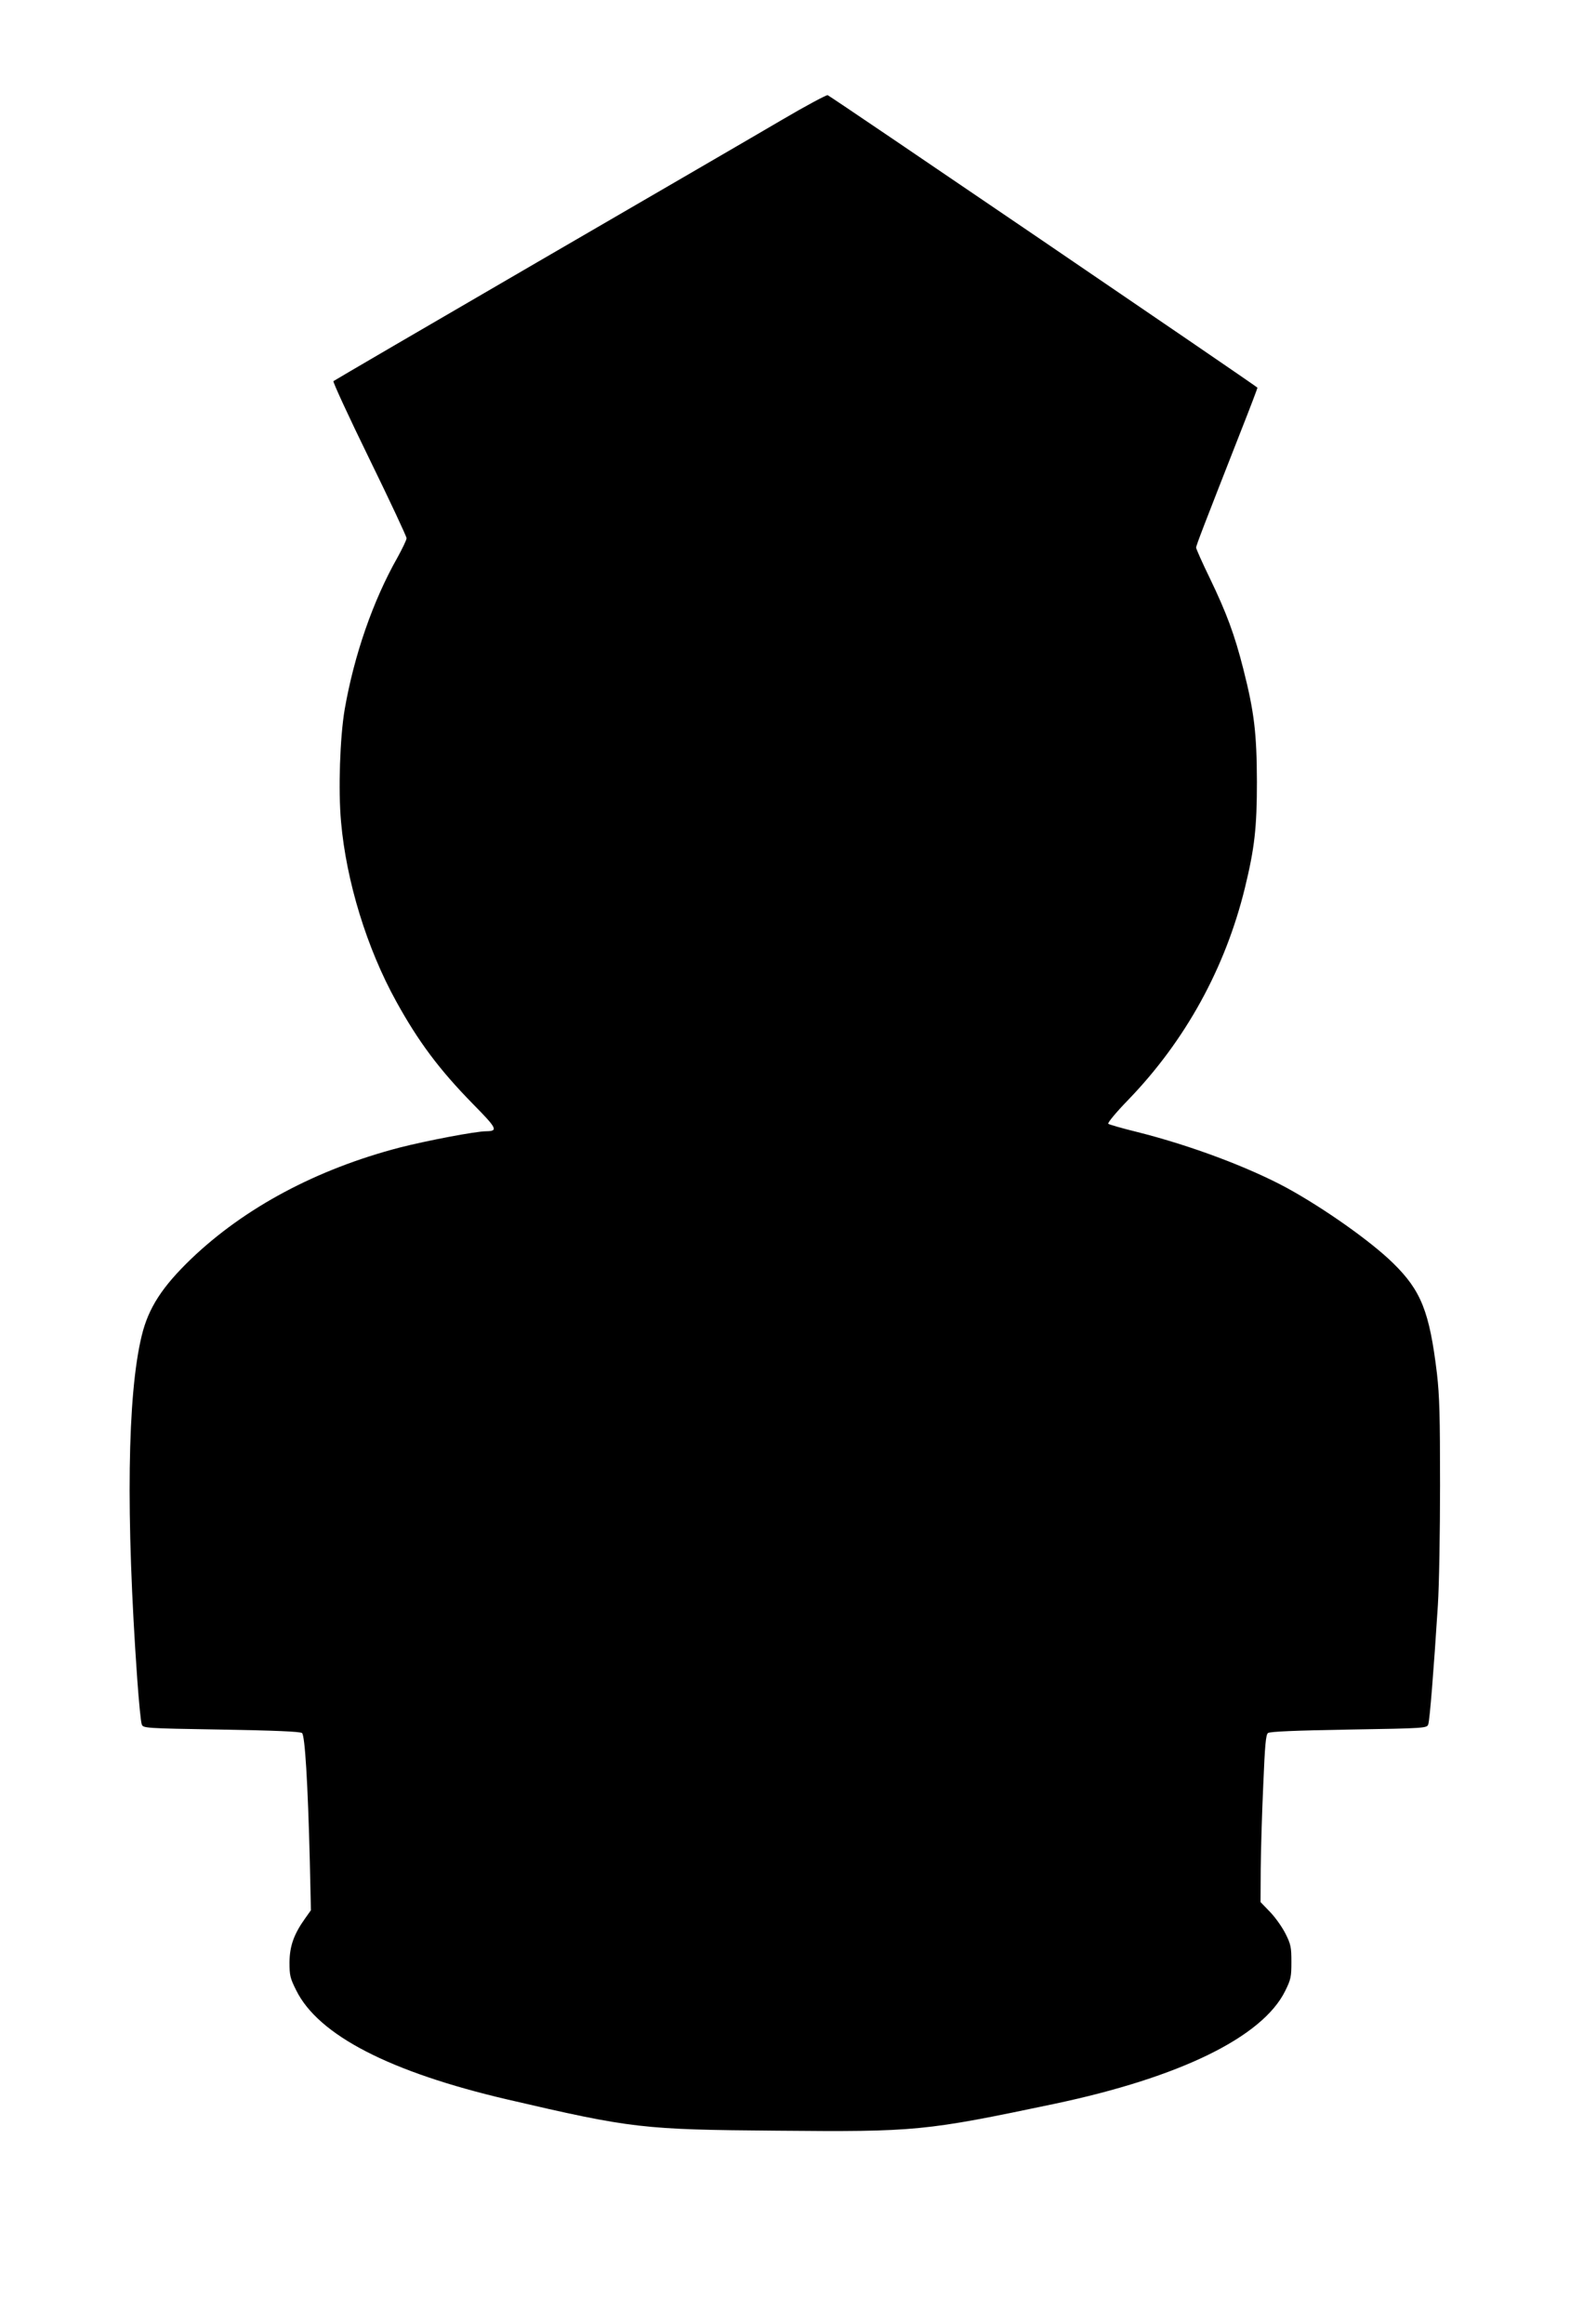
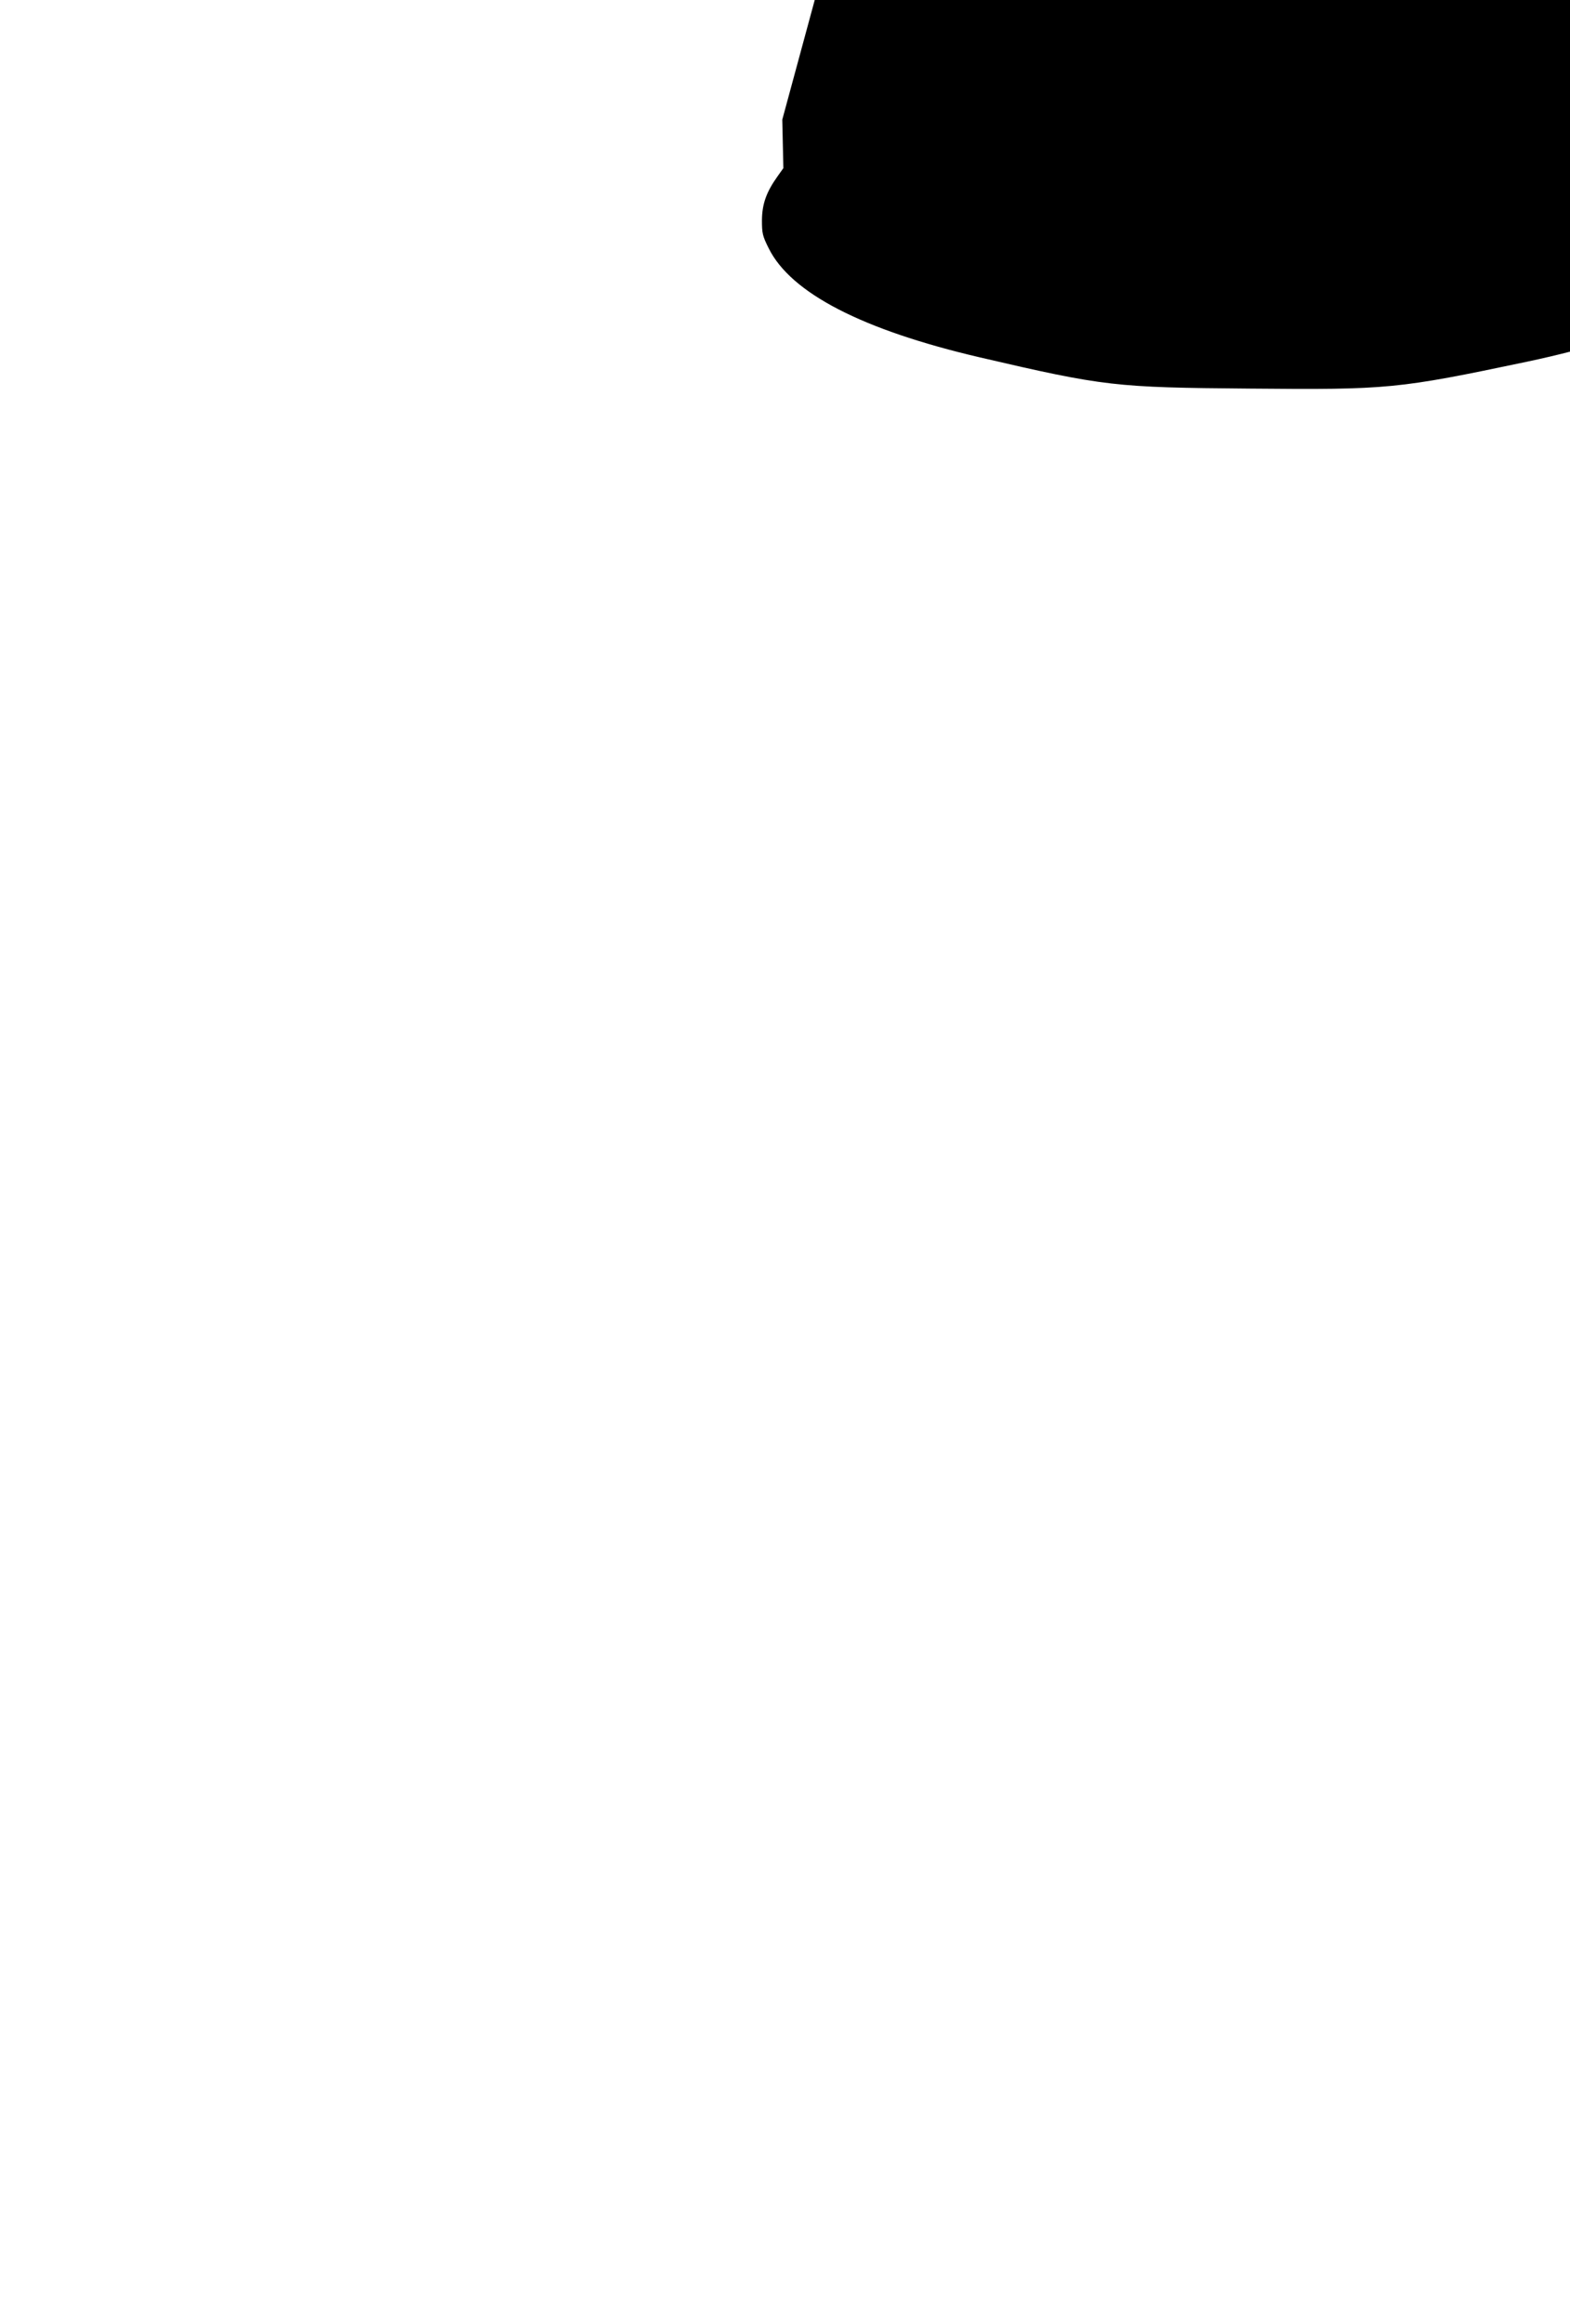
<svg xmlns="http://www.w3.org/2000/svg" version="1.0" width="865pt" height="1280pt" viewBox="0 0 865 1280" preserveAspectRatio="xMidYMid meet">
  <g transform="translate(0,1280) scale(0.1,-0.1)" fill="#000000" stroke="none">
-     <path d="M4310 12141 c-129 -76 -737 -429 -1350 -785 -613 -356 -1118 -651 -1123 -655 -4 -4 85 -197 198 -428 113 -231 205 -428 205 -437 0 -9 -23 -57 -50 -106 -135 -238 -239 -538 -291 -837 -26 -153 -36 -443 -20 -619 29 -328 142 -696 304 -989 122 -221 236 -374 421 -563 136 -138 142 -151 74 -152 -56 0 -329 -52 -477 -90 -456 -119 -852 -330 -1148 -613 -160 -154 -235 -270 -272 -422 -80 -327 -88 -994 -25 -1890 9 -126 20 -240 25 -251 7 -21 12 -22 438 -29 296 -5 435 -11 445 -19 16 -13 32 -271 43 -709 l6 -267 -32 -45 c-62 -87 -85 -152 -86 -241 0 -73 3 -87 37 -155 122 -247 516 -450 1163 -601 688 -160 746 -166 1485 -172 768 -7 816 -2 1530 148 692 146 1146 368 1271 622 31 63 34 77 34 159 0 81 -3 97 -32 155 -18 36 -56 90 -85 120 l-53 55 1 185 c1 102 7 309 14 460 9 219 14 277 26 286 10 8 150 14 445 19 426 7 431 8 438 29 8 21 30 294 53 656 7 107 12 404 12 660 0 384 -3 491 -17 615 -41 341 -87 457 -241 608 -122 120 -380 302 -586 415 -211 114 -530 234 -825 308 -82 20 -154 41 -159 45 -5 5 43 63 110 132 315 326 535 726 643 1168 53 218 66 330 66 584 -1 265 -14 381 -75 621 -48 189 -92 308 -186 503 -41 84 -74 159 -74 165 0 12 42 120 244 635 53 134 95 245 94 246 -23 21 -2357 1609 -2368 1611 -8 1 -121 -59 -250 -135z" />
+     <path d="M4310 12141 l6 -267 -32 -45 c-62 -87 -85 -152 -86 -241 0 -73 3 -87 37 -155 122 -247 516 -450 1163 -601 688 -160 746 -166 1485 -172 768 -7 816 -2 1530 148 692 146 1146 368 1271 622 31 63 34 77 34 159 0 81 -3 97 -32 155 -18 36 -56 90 -85 120 l-53 55 1 185 c1 102 7 309 14 460 9 219 14 277 26 286 10 8 150 14 445 19 426 7 431 8 438 29 8 21 30 294 53 656 7 107 12 404 12 660 0 384 -3 491 -17 615 -41 341 -87 457 -241 608 -122 120 -380 302 -586 415 -211 114 -530 234 -825 308 -82 20 -154 41 -159 45 -5 5 43 63 110 132 315 326 535 726 643 1168 53 218 66 330 66 584 -1 265 -14 381 -75 621 -48 189 -92 308 -186 503 -41 84 -74 159 -74 165 0 12 42 120 244 635 53 134 95 245 94 246 -23 21 -2357 1609 -2368 1611 -8 1 -121 -59 -250 -135z" />
  </g>
</svg>